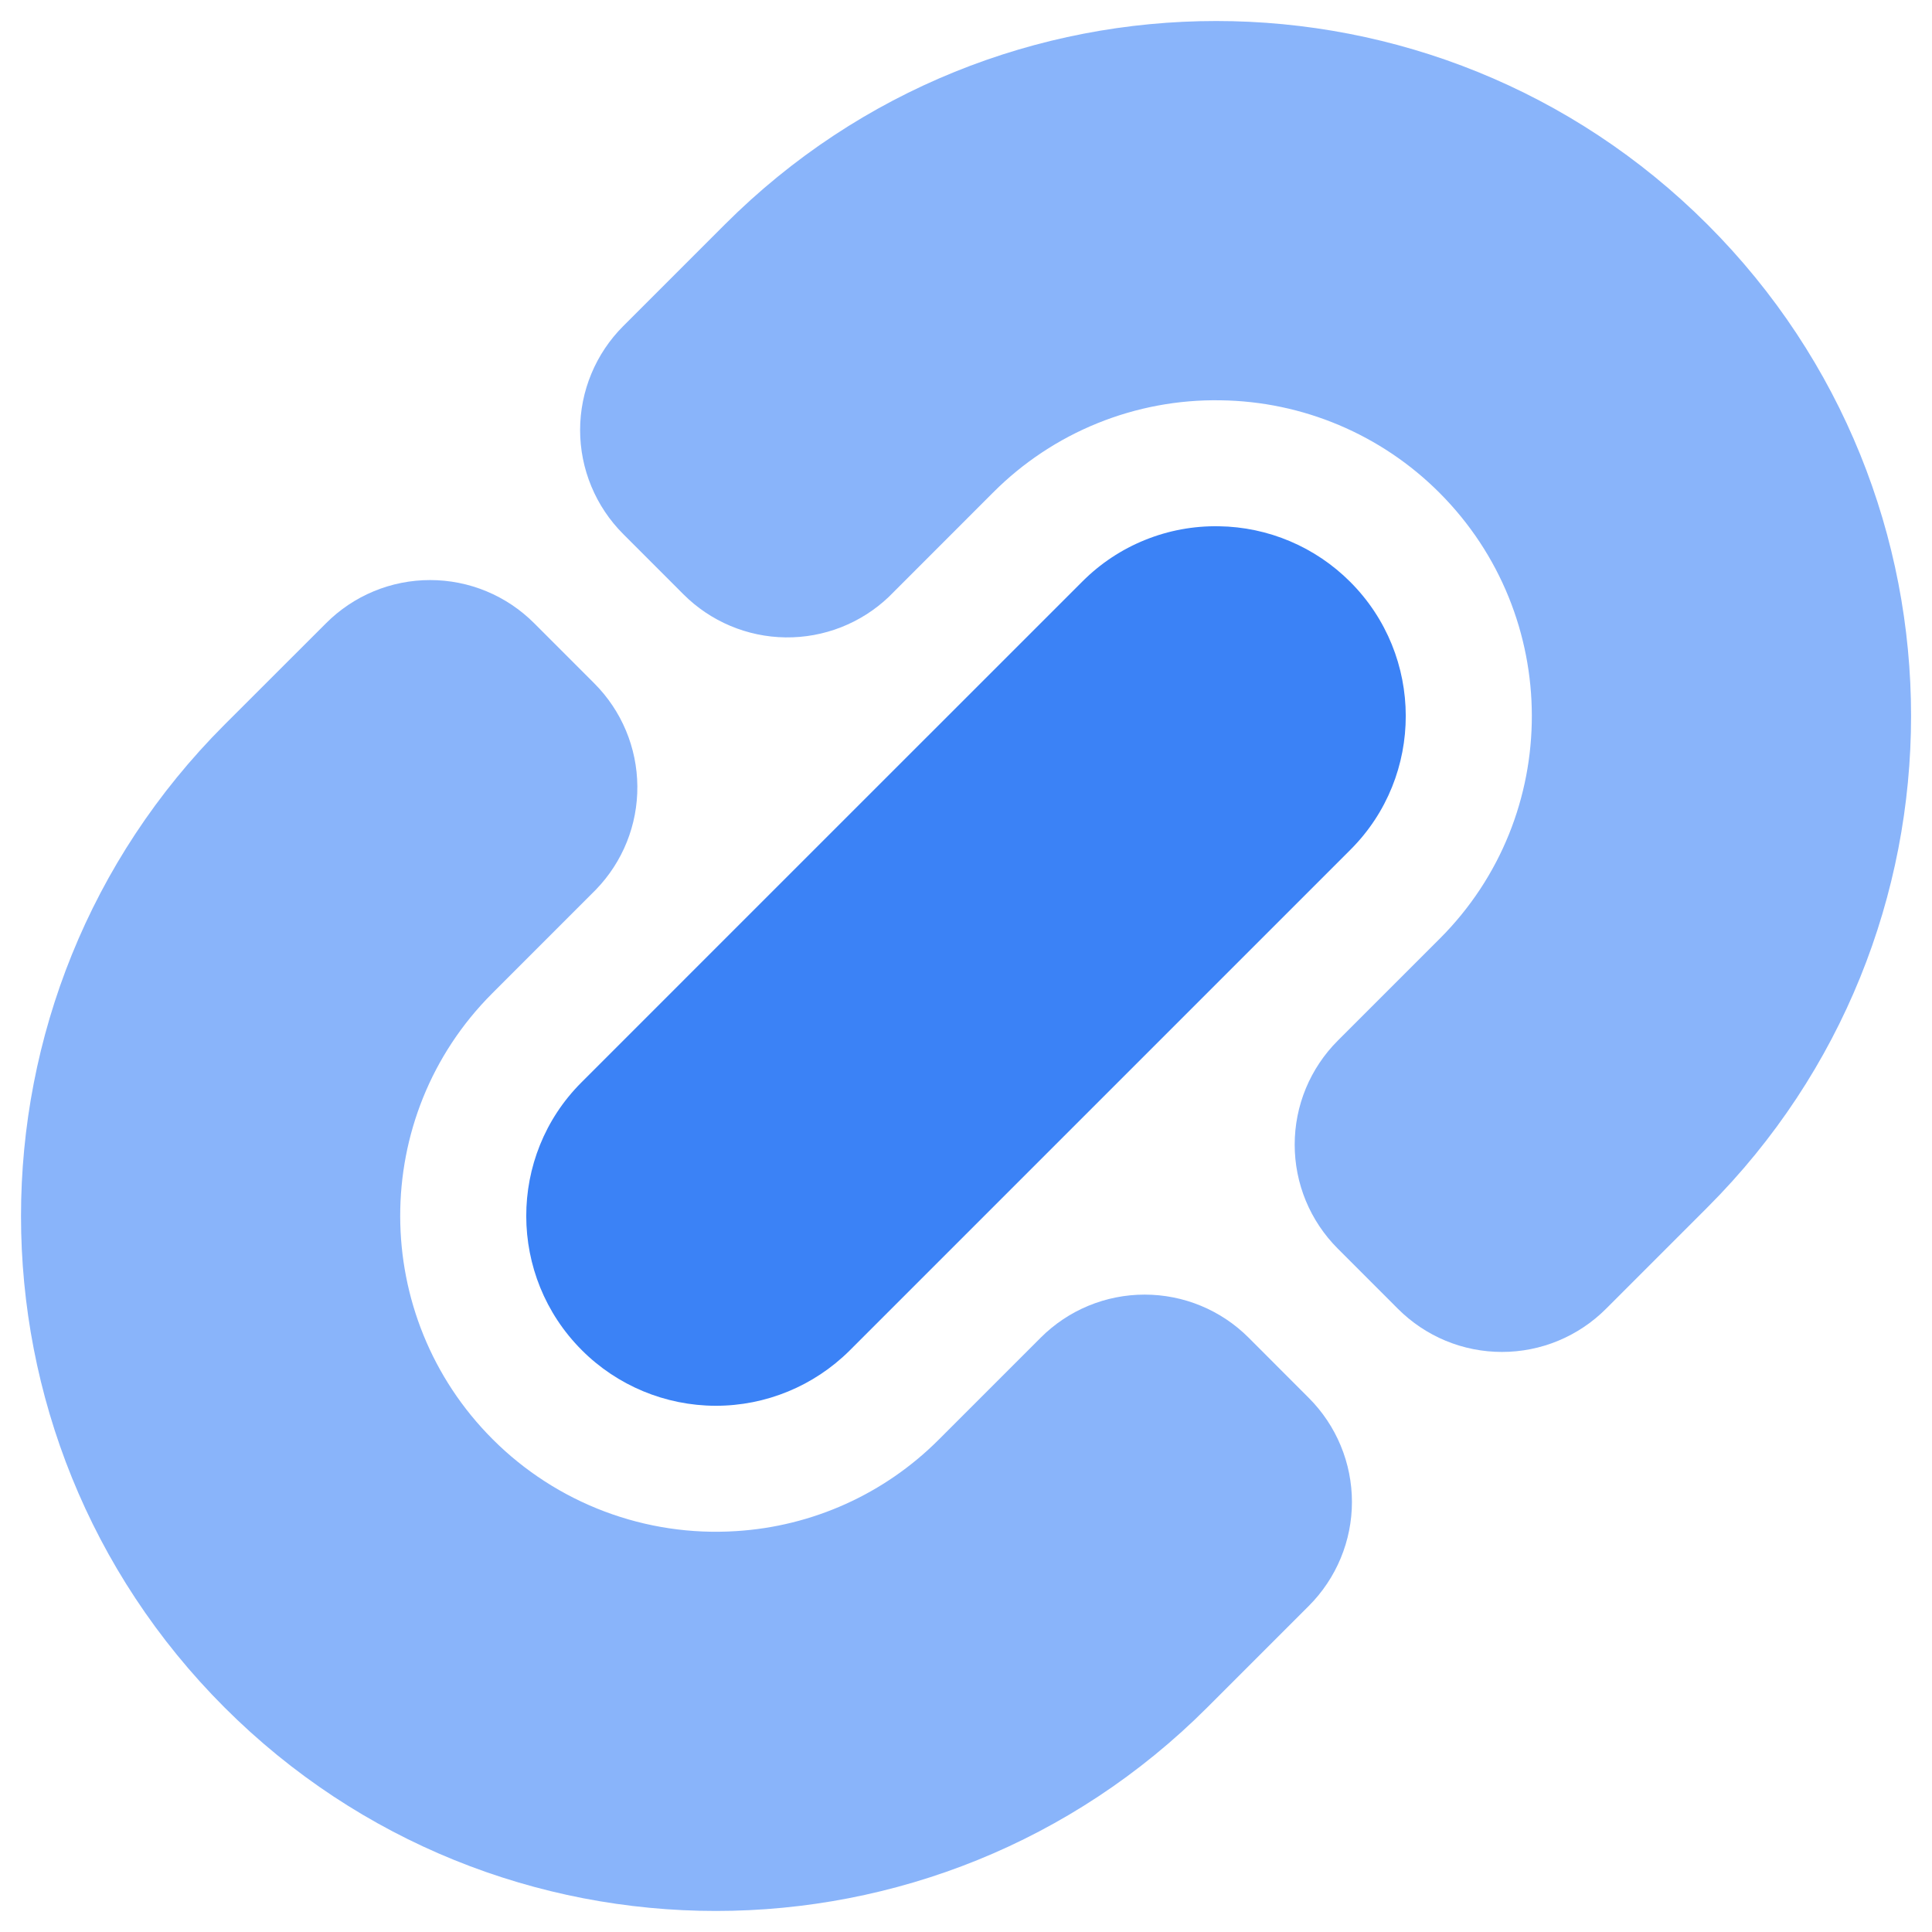
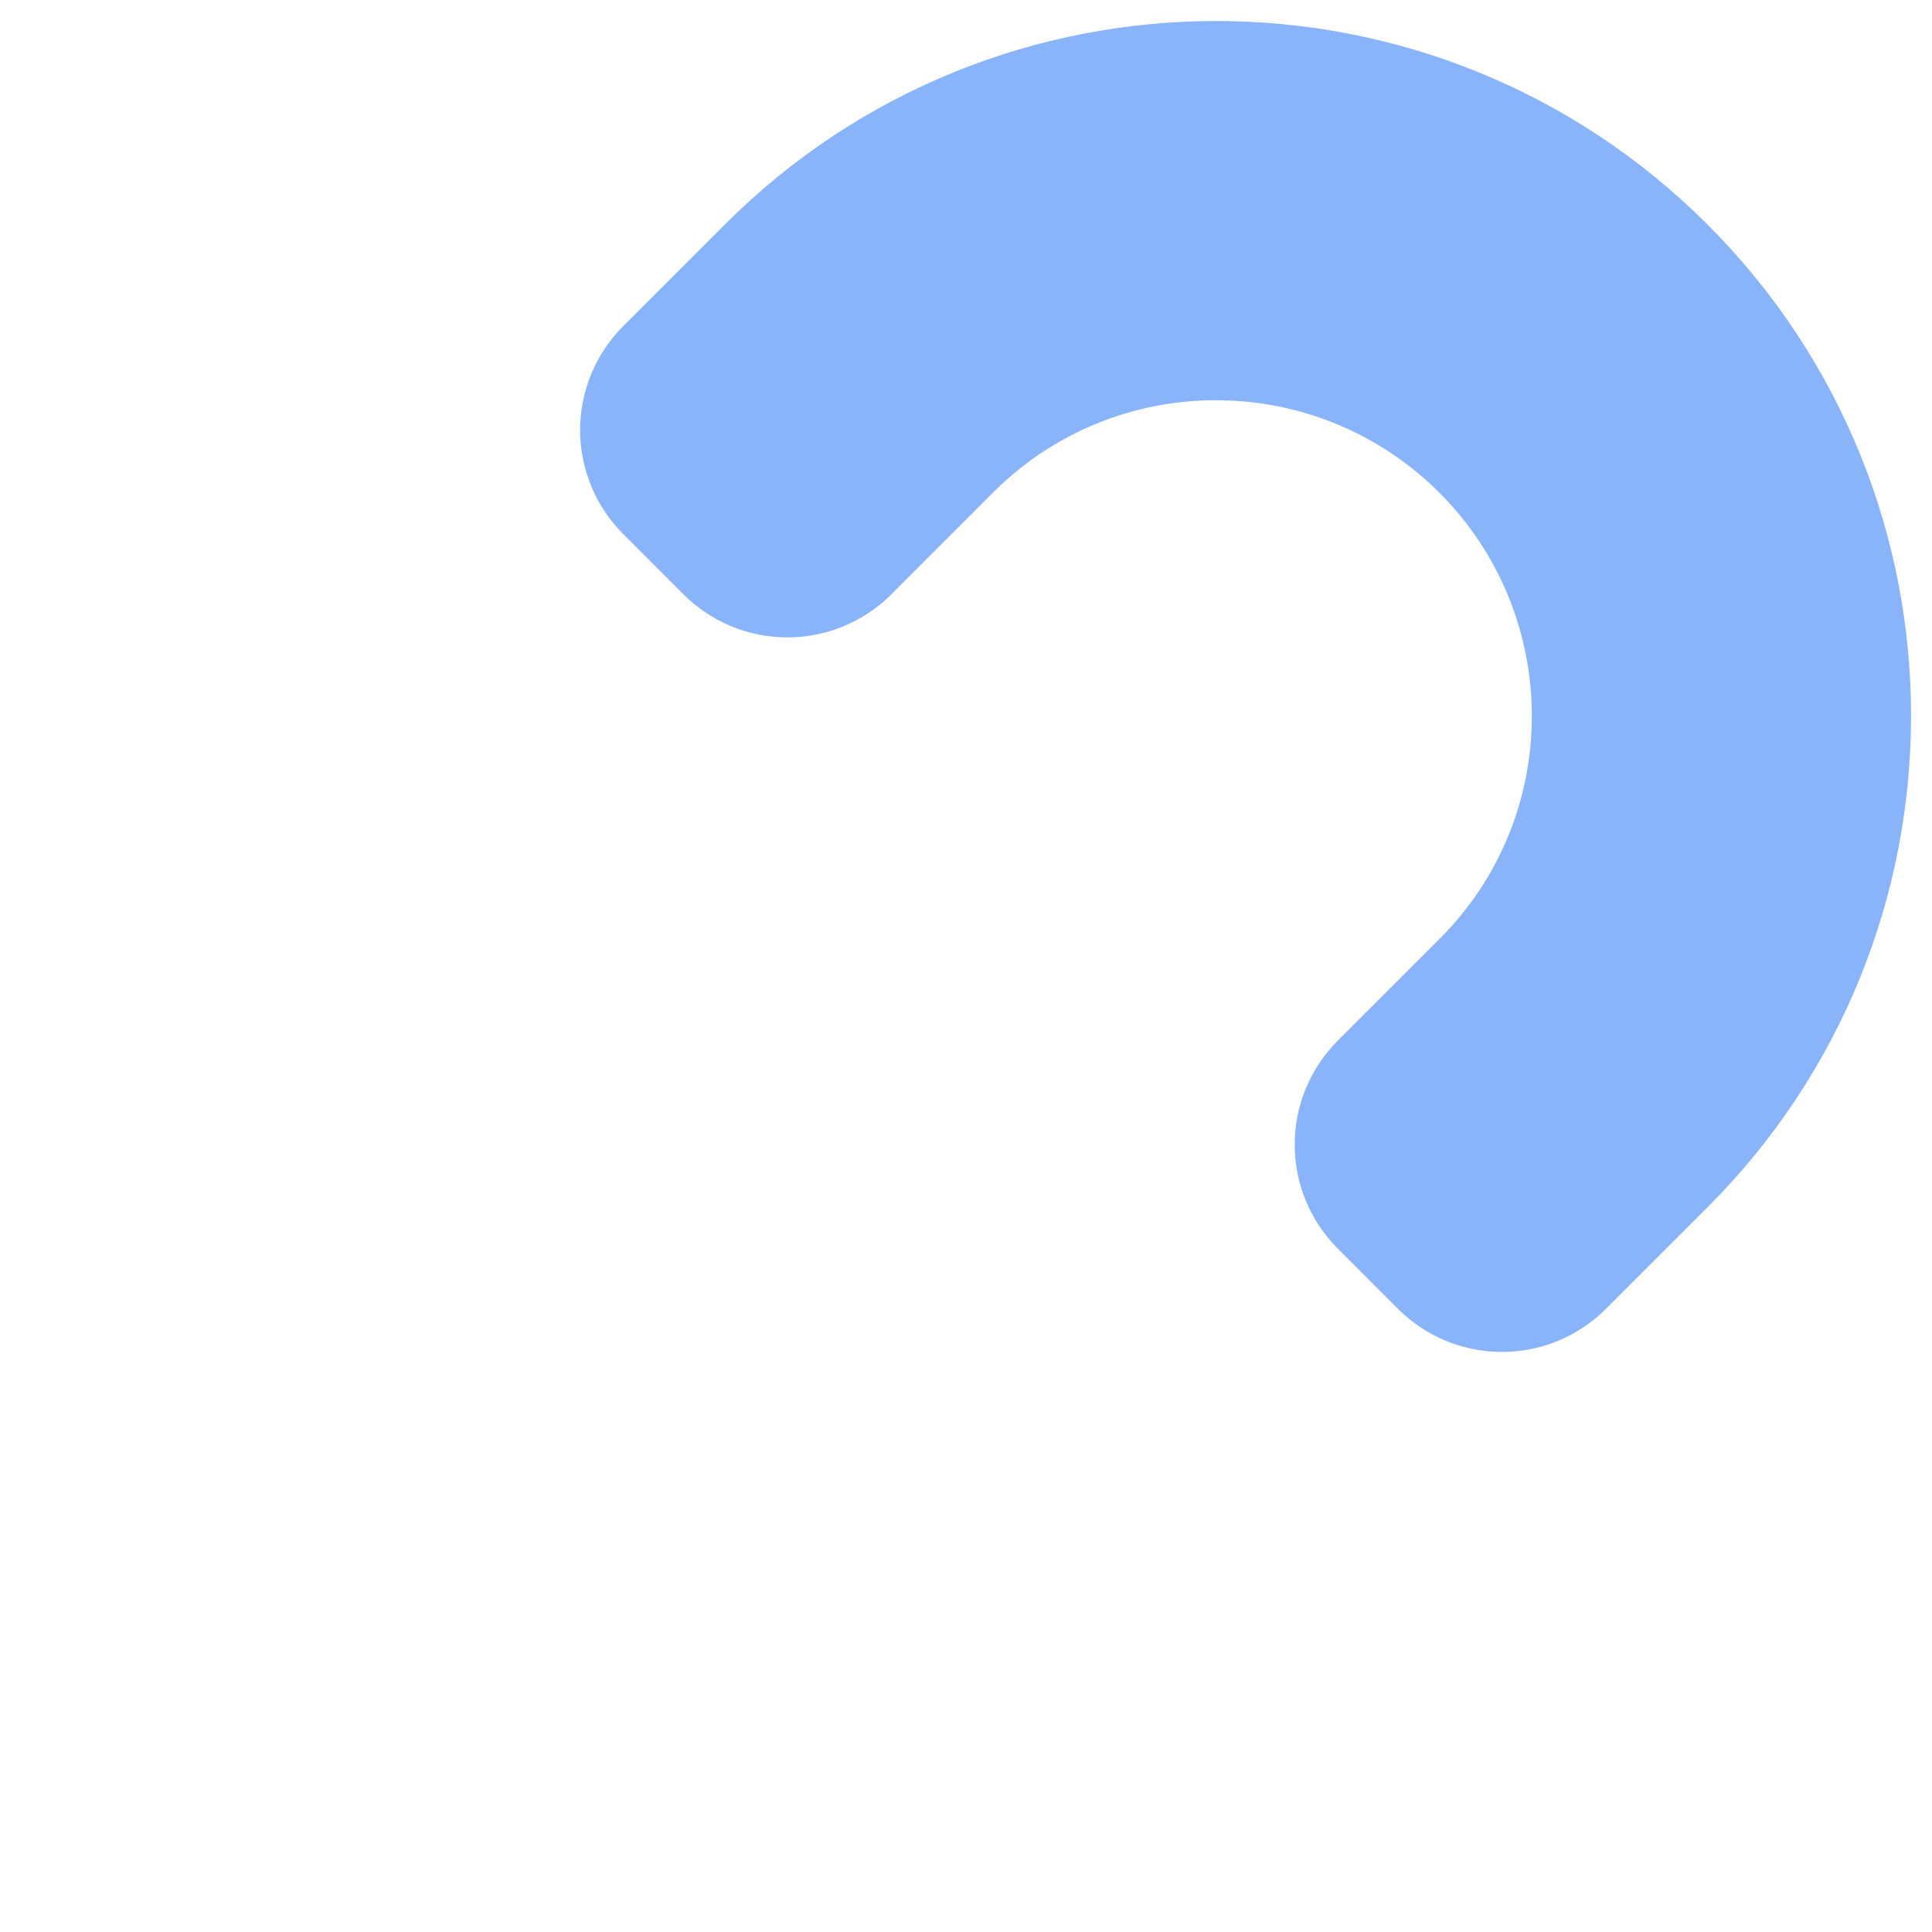
<svg xmlns="http://www.w3.org/2000/svg" width="46" height="46" viewBox="0 0 46 46" fill="none">
-   <path fill-rule="evenodd" clip-rule="evenodd" d="M14.15 16.271C14.8 16.921 15.168 17.8 15.175 18.719C15.183 19.638 14.828 20.522 14.188 21.182L11.72 23.651C8.787 26.583 8.806 31.343 11.73 34.268C12.485 35.024 13.393 35.61 14.393 35.987C15.392 36.364 16.46 36.524 17.526 36.455C19.346 36.343 21.061 35.569 22.349 34.279L24.779 31.849C25.104 31.524 25.489 31.266 25.914 31.09C26.339 30.914 26.794 30.824 27.253 30.824C27.713 30.824 28.168 30.914 28.593 31.09C29.018 31.266 29.404 31.524 29.729 31.849L31.163 33.285C31.488 33.61 31.746 33.996 31.922 34.421C32.098 34.845 32.189 35.3 32.189 35.76C32.189 36.22 32.098 36.675 31.922 37.099C31.746 37.524 31.488 37.91 31.163 38.235L28.744 40.654C22.284 47.114 11.807 47.114 5.346 40.654C-1.115 34.192 -1.115 23.716 5.346 17.254L7.766 14.836C8.091 14.511 8.476 14.253 8.901 14.077C9.326 13.901 9.781 13.811 10.241 13.811C10.7 13.811 11.155 13.901 11.58 14.077C12.005 14.253 12.39 14.511 12.716 14.836L14.15 16.271Z" fill="#89B4FA" />
  <path d="M17.257 5.346C23.718 -1.115 34.194 -1.115 40.655 5.346C47.117 11.807 47.117 22.283 40.655 28.745L38.236 31.164C37.911 31.489 37.525 31.747 37.1 31.923C36.676 32.099 36.22 32.189 35.761 32.189C35.301 32.189 34.846 32.099 34.421 31.923C33.997 31.747 33.611 31.489 33.286 31.164L31.851 29.728C31.526 29.403 31.268 29.017 31.092 28.593C30.916 28.168 30.826 27.713 30.826 27.253C30.826 26.793 30.916 26.338 31.092 25.913C31.268 25.489 31.526 25.103 31.851 24.778L34.281 22.348C37.213 19.416 37.196 14.657 34.271 11.731C32.887 10.345 31.017 9.556 29.059 9.531C28.056 9.514 27.061 9.7 26.132 10.076C25.203 10.452 24.359 11.012 23.651 11.721L21.162 14.211C20.5 14.841 19.619 15.187 18.705 15.176C17.791 15.165 16.919 14.797 16.273 14.151L14.838 12.715C14.513 12.39 14.255 12.004 14.079 11.579C13.903 11.155 13.812 10.7 13.812 10.24C13.812 9.78 13.903 9.325 14.079 8.901C14.255 8.476 14.513 8.09 14.838 7.765L17.257 5.346Z" fill="#89B4FA" />
-   <path fill-rule="evenodd" clip-rule="evenodd" d="M16.324 23.29C16.306 23.308 16.289 23.325 16.272 23.343L13.842 25.773C12.089 27.526 12.092 30.386 13.853 32.147C14.697 32.992 15.842 33.468 17.037 33.471C18.232 33.473 19.379 33.001 20.227 32.158L32.157 20.228C33.912 18.473 33.908 15.613 32.147 13.853C31.316 13.021 30.194 12.546 29.019 12.53C28.417 12.52 27.82 12.63 27.263 12.856C26.705 13.081 26.199 13.417 25.774 13.842L16.324 23.29Z" fill="#3B82F6" />
</svg>